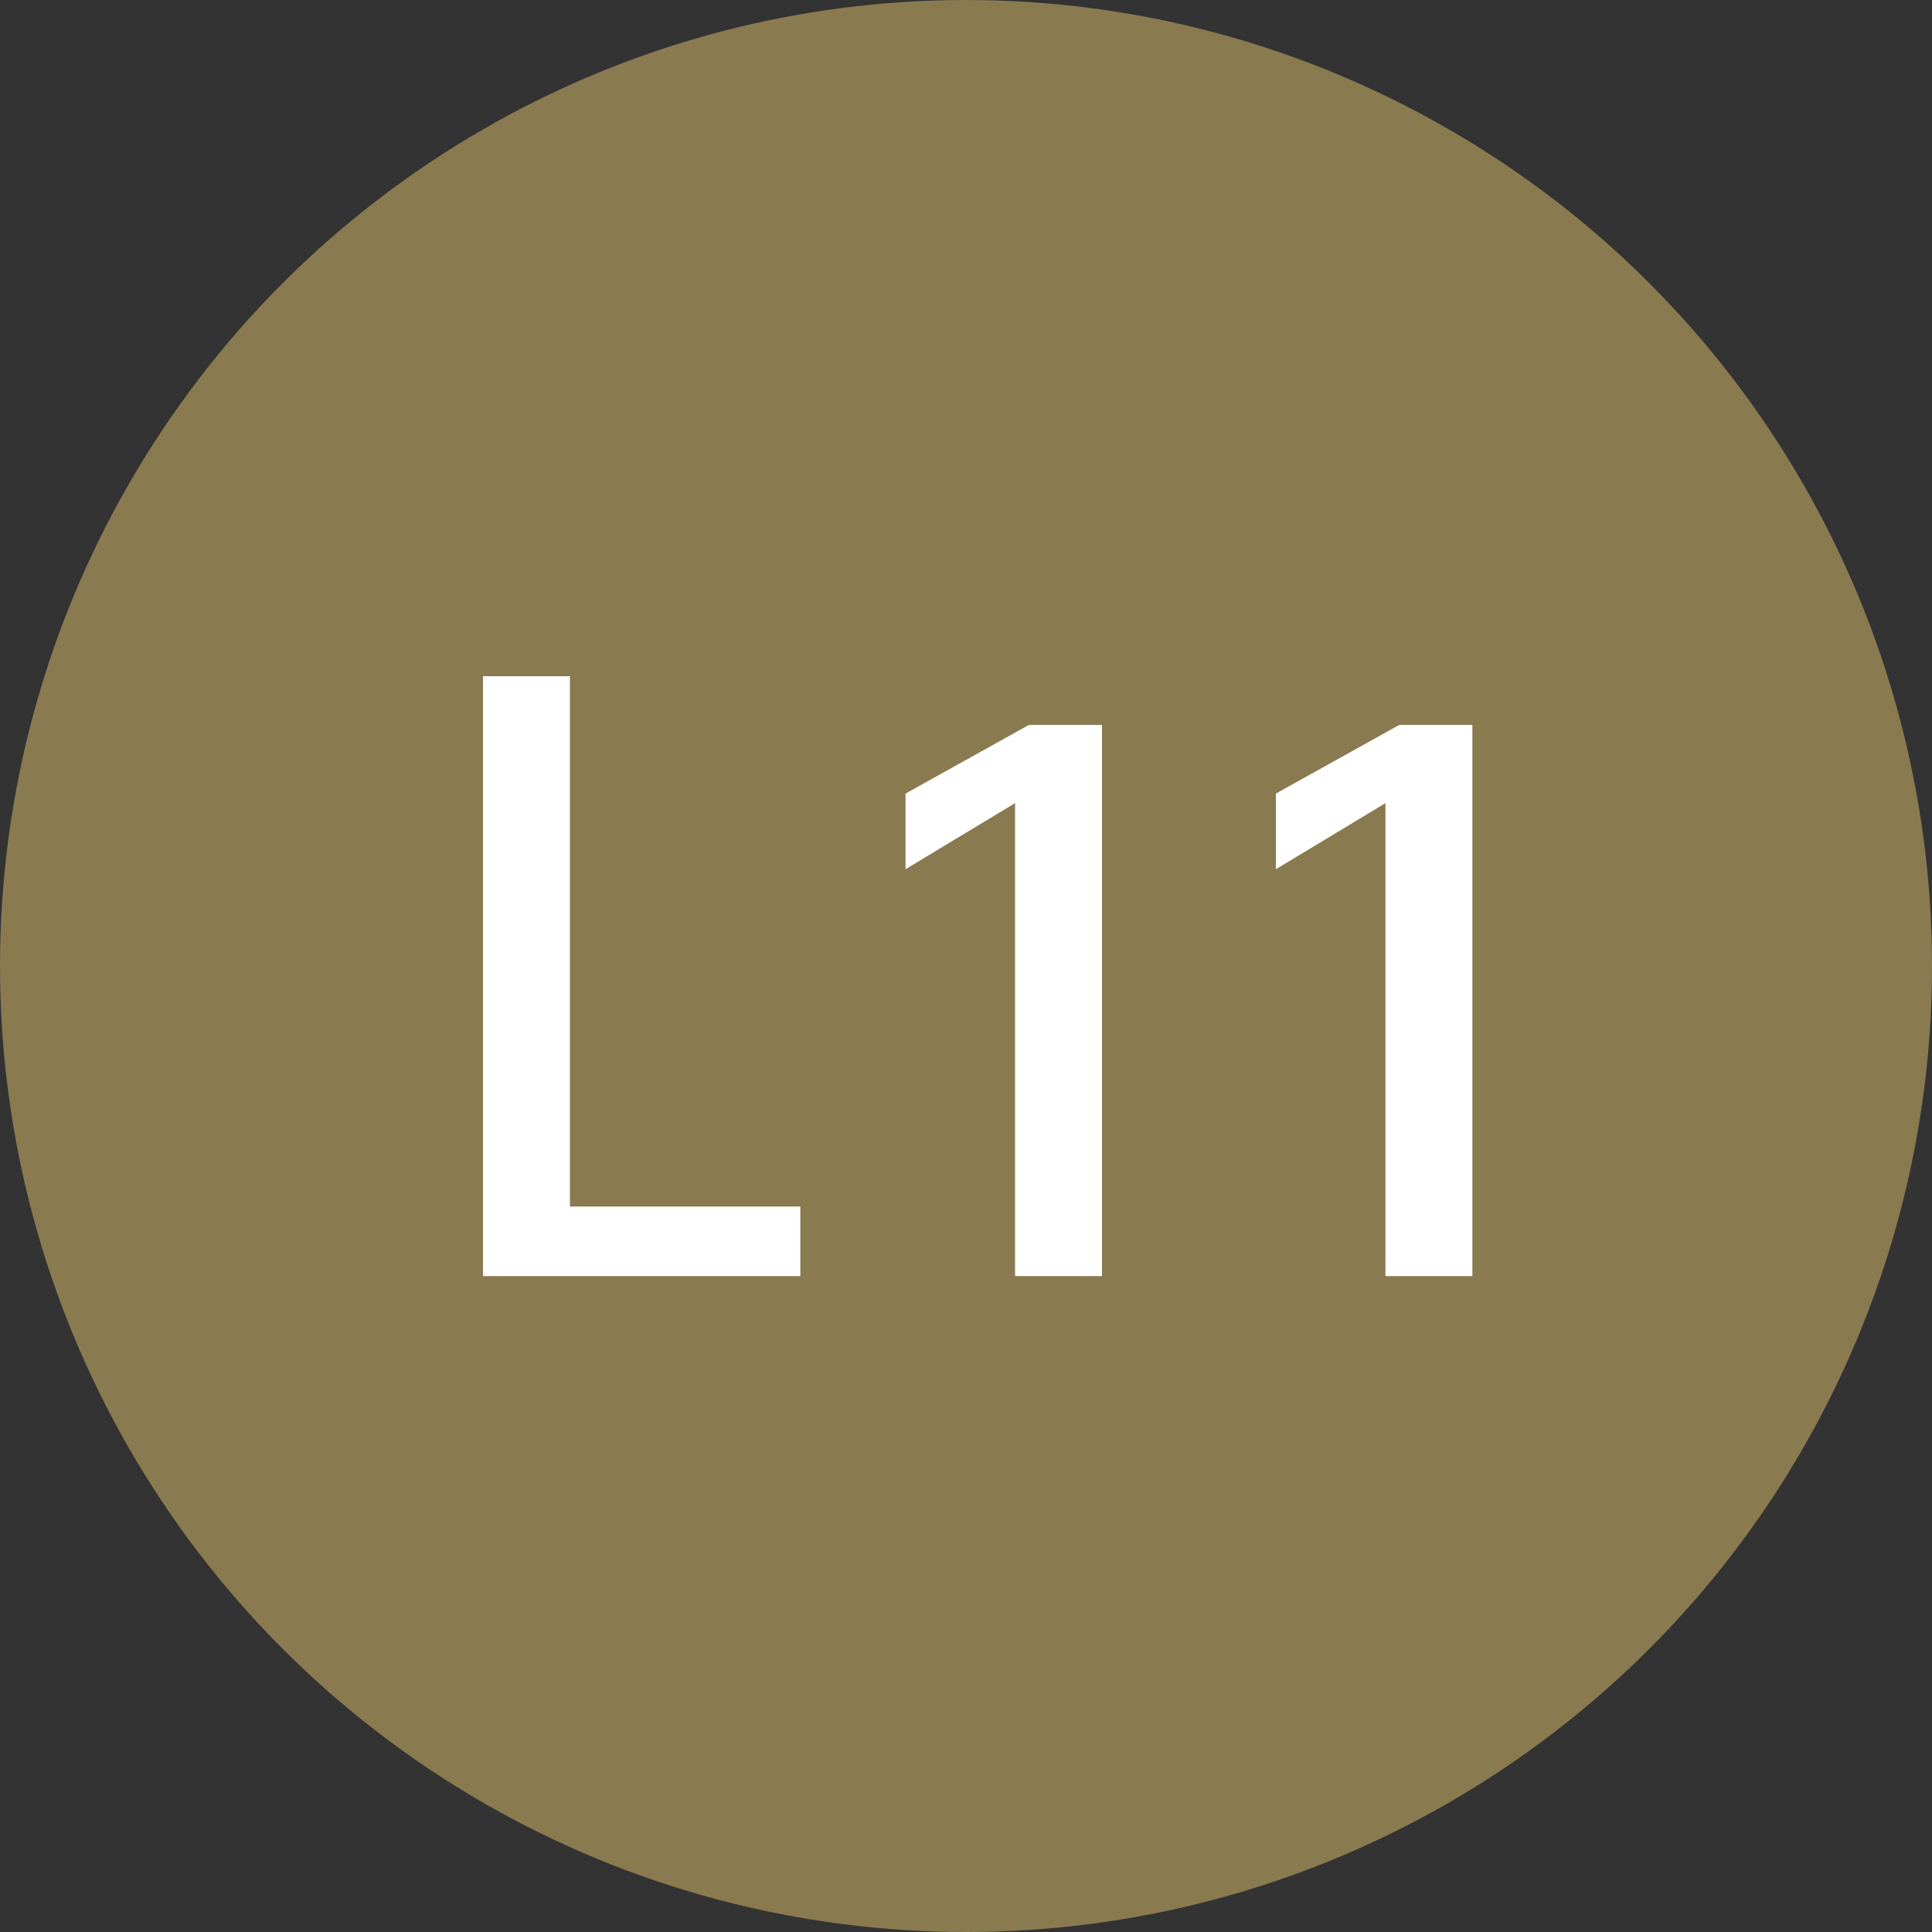
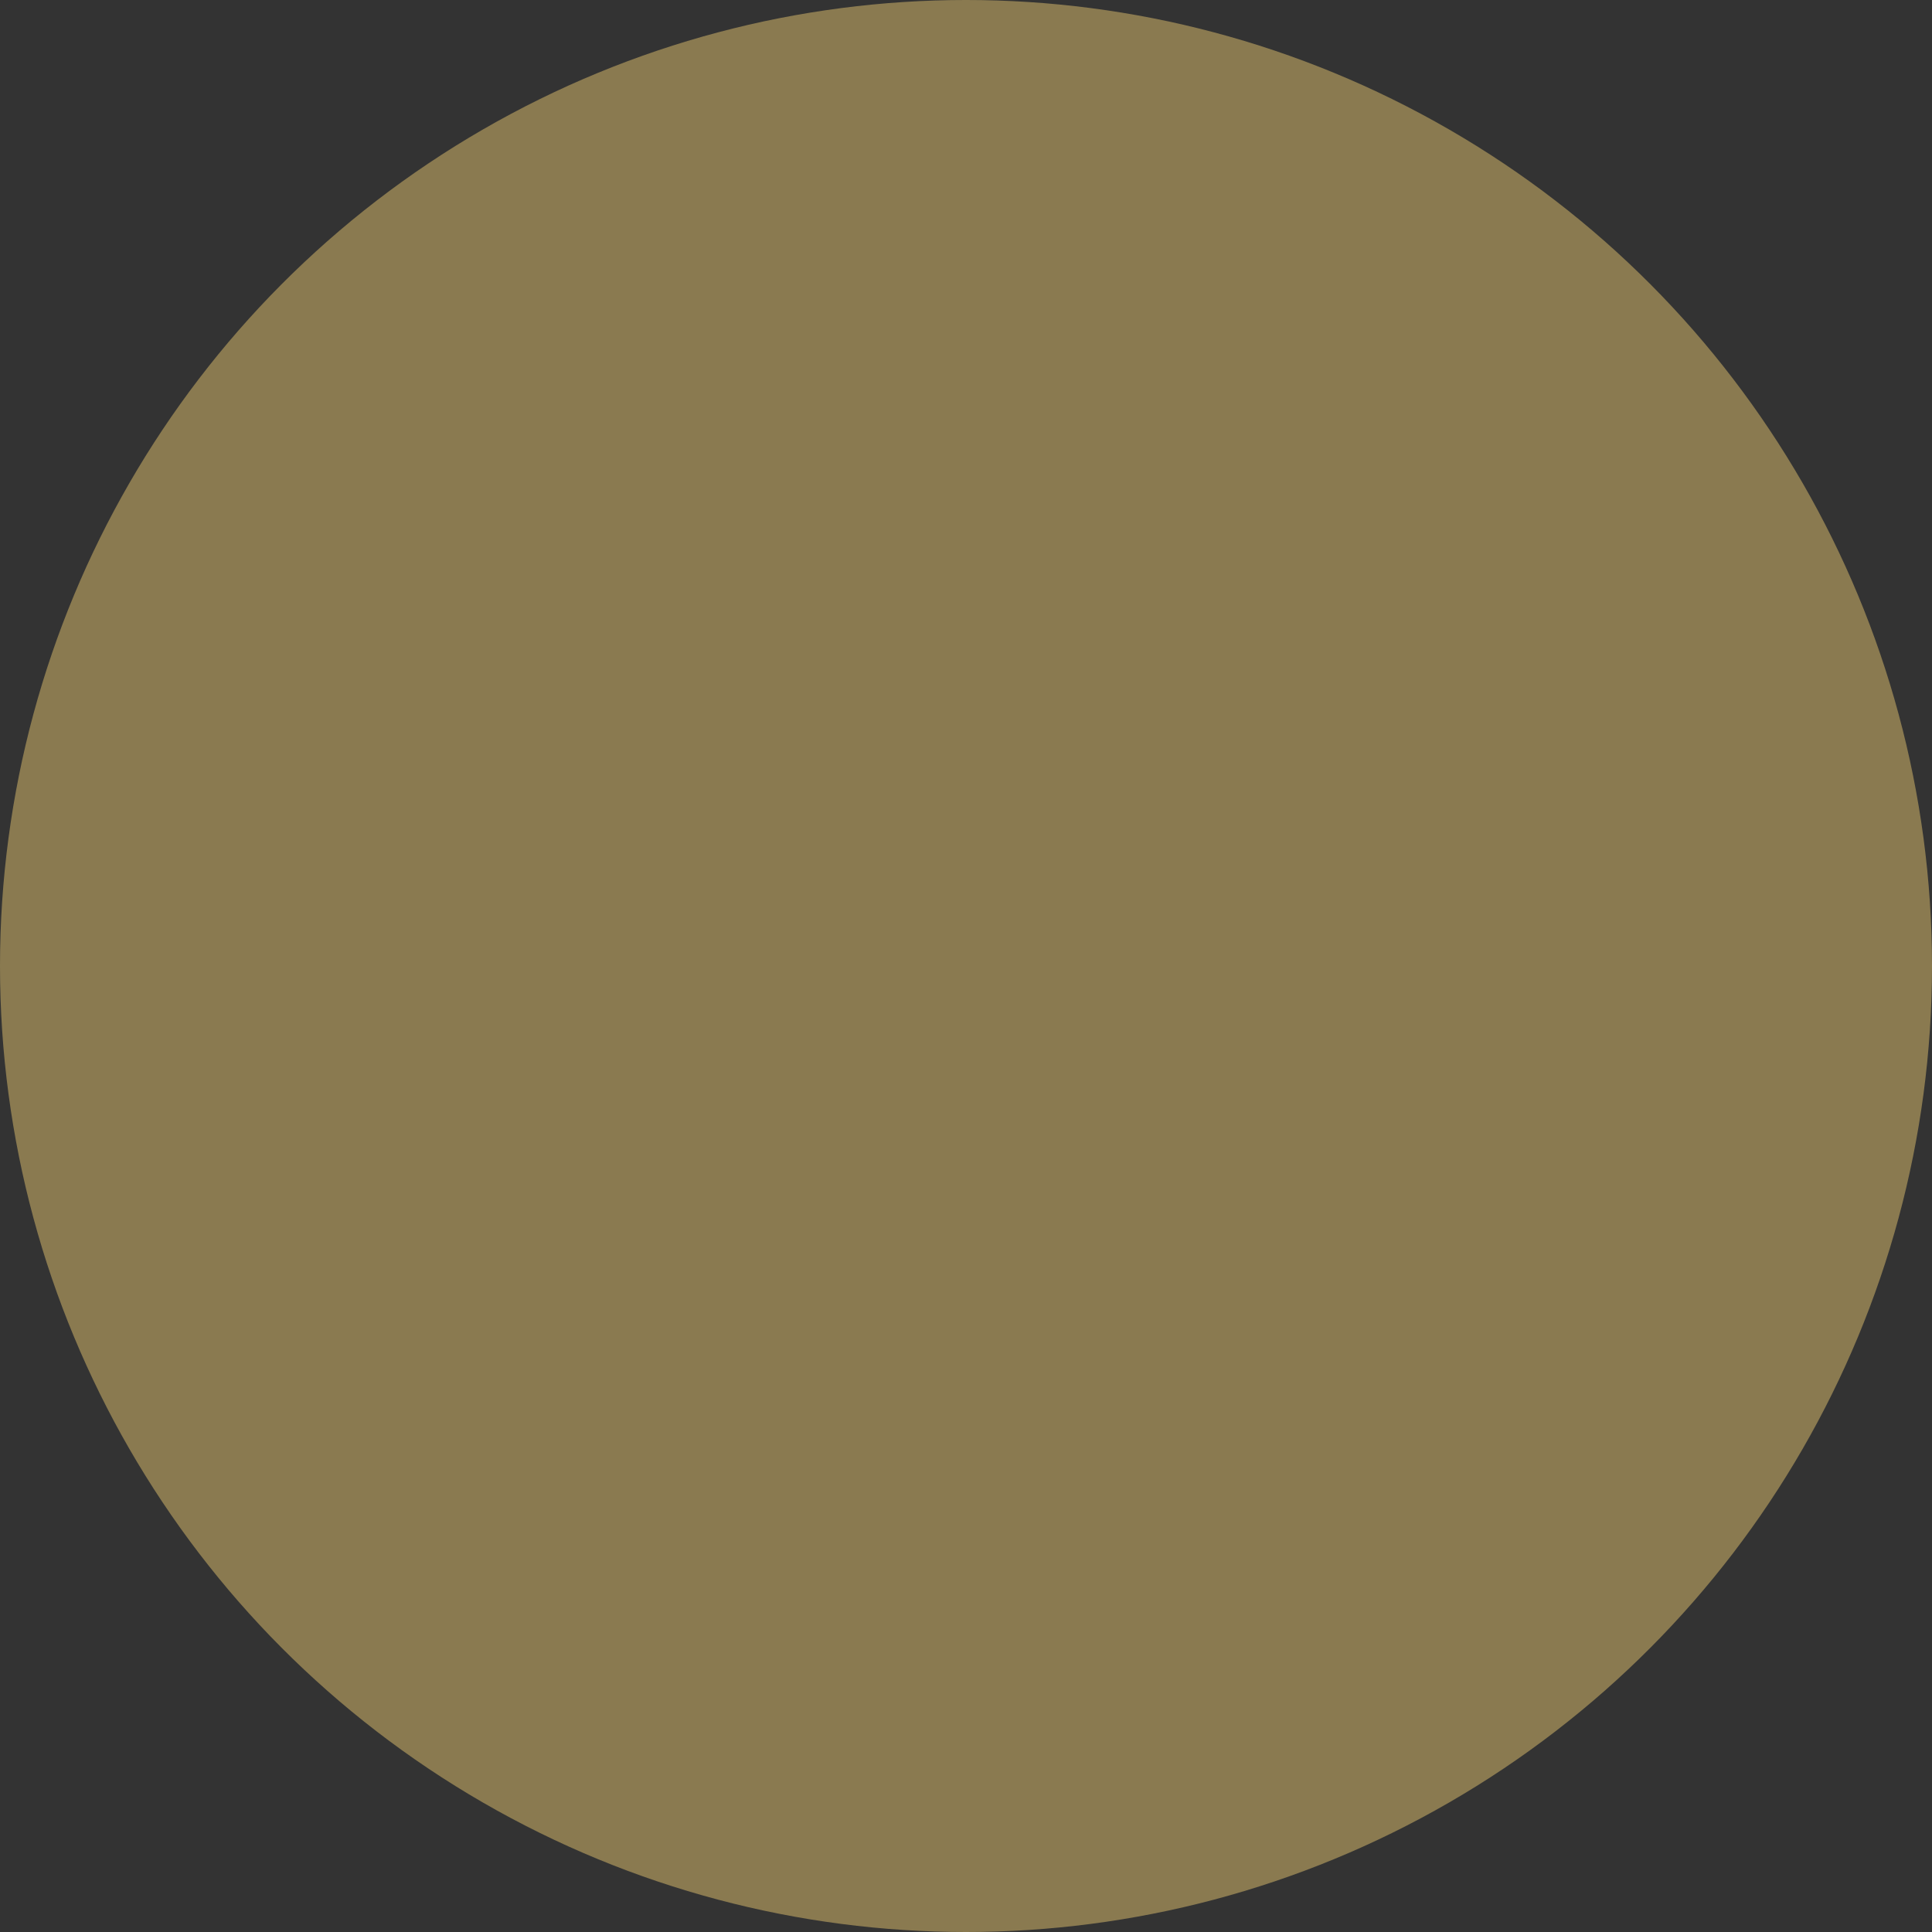
<svg xmlns="http://www.w3.org/2000/svg" width="40" height="40" viewBox="0 0 40 40">
  <rect x="0" y="0" width="40" height="40" fill="#333333" stroke="none" />
  <g id="Gruppe_19198" data-name="Gruppe 19198" transform="translate(1392 -5903)">
    <circle id="Ellipse_472" data-name="Ellipse 472" cx="20" cy="20" r="20" transform="translate(-1392 5903)" fill="#8a7a50" />
-     <path id="Pfad_58261" data-name="Pfad 58261" d="M-4.653,0V-1.44h-4.77V-12.42h-1.8V0ZM1.593,0V-11.412H.081L-2.475-9.99v1.566L-.207-9.792V0ZM9.261,0V-11.412H7.749L5.193-9.99v1.566L7.461-9.792V0Z" transform="translate(-1370.777 5929.42)" fill="#fff" />
  </g>
</svg>